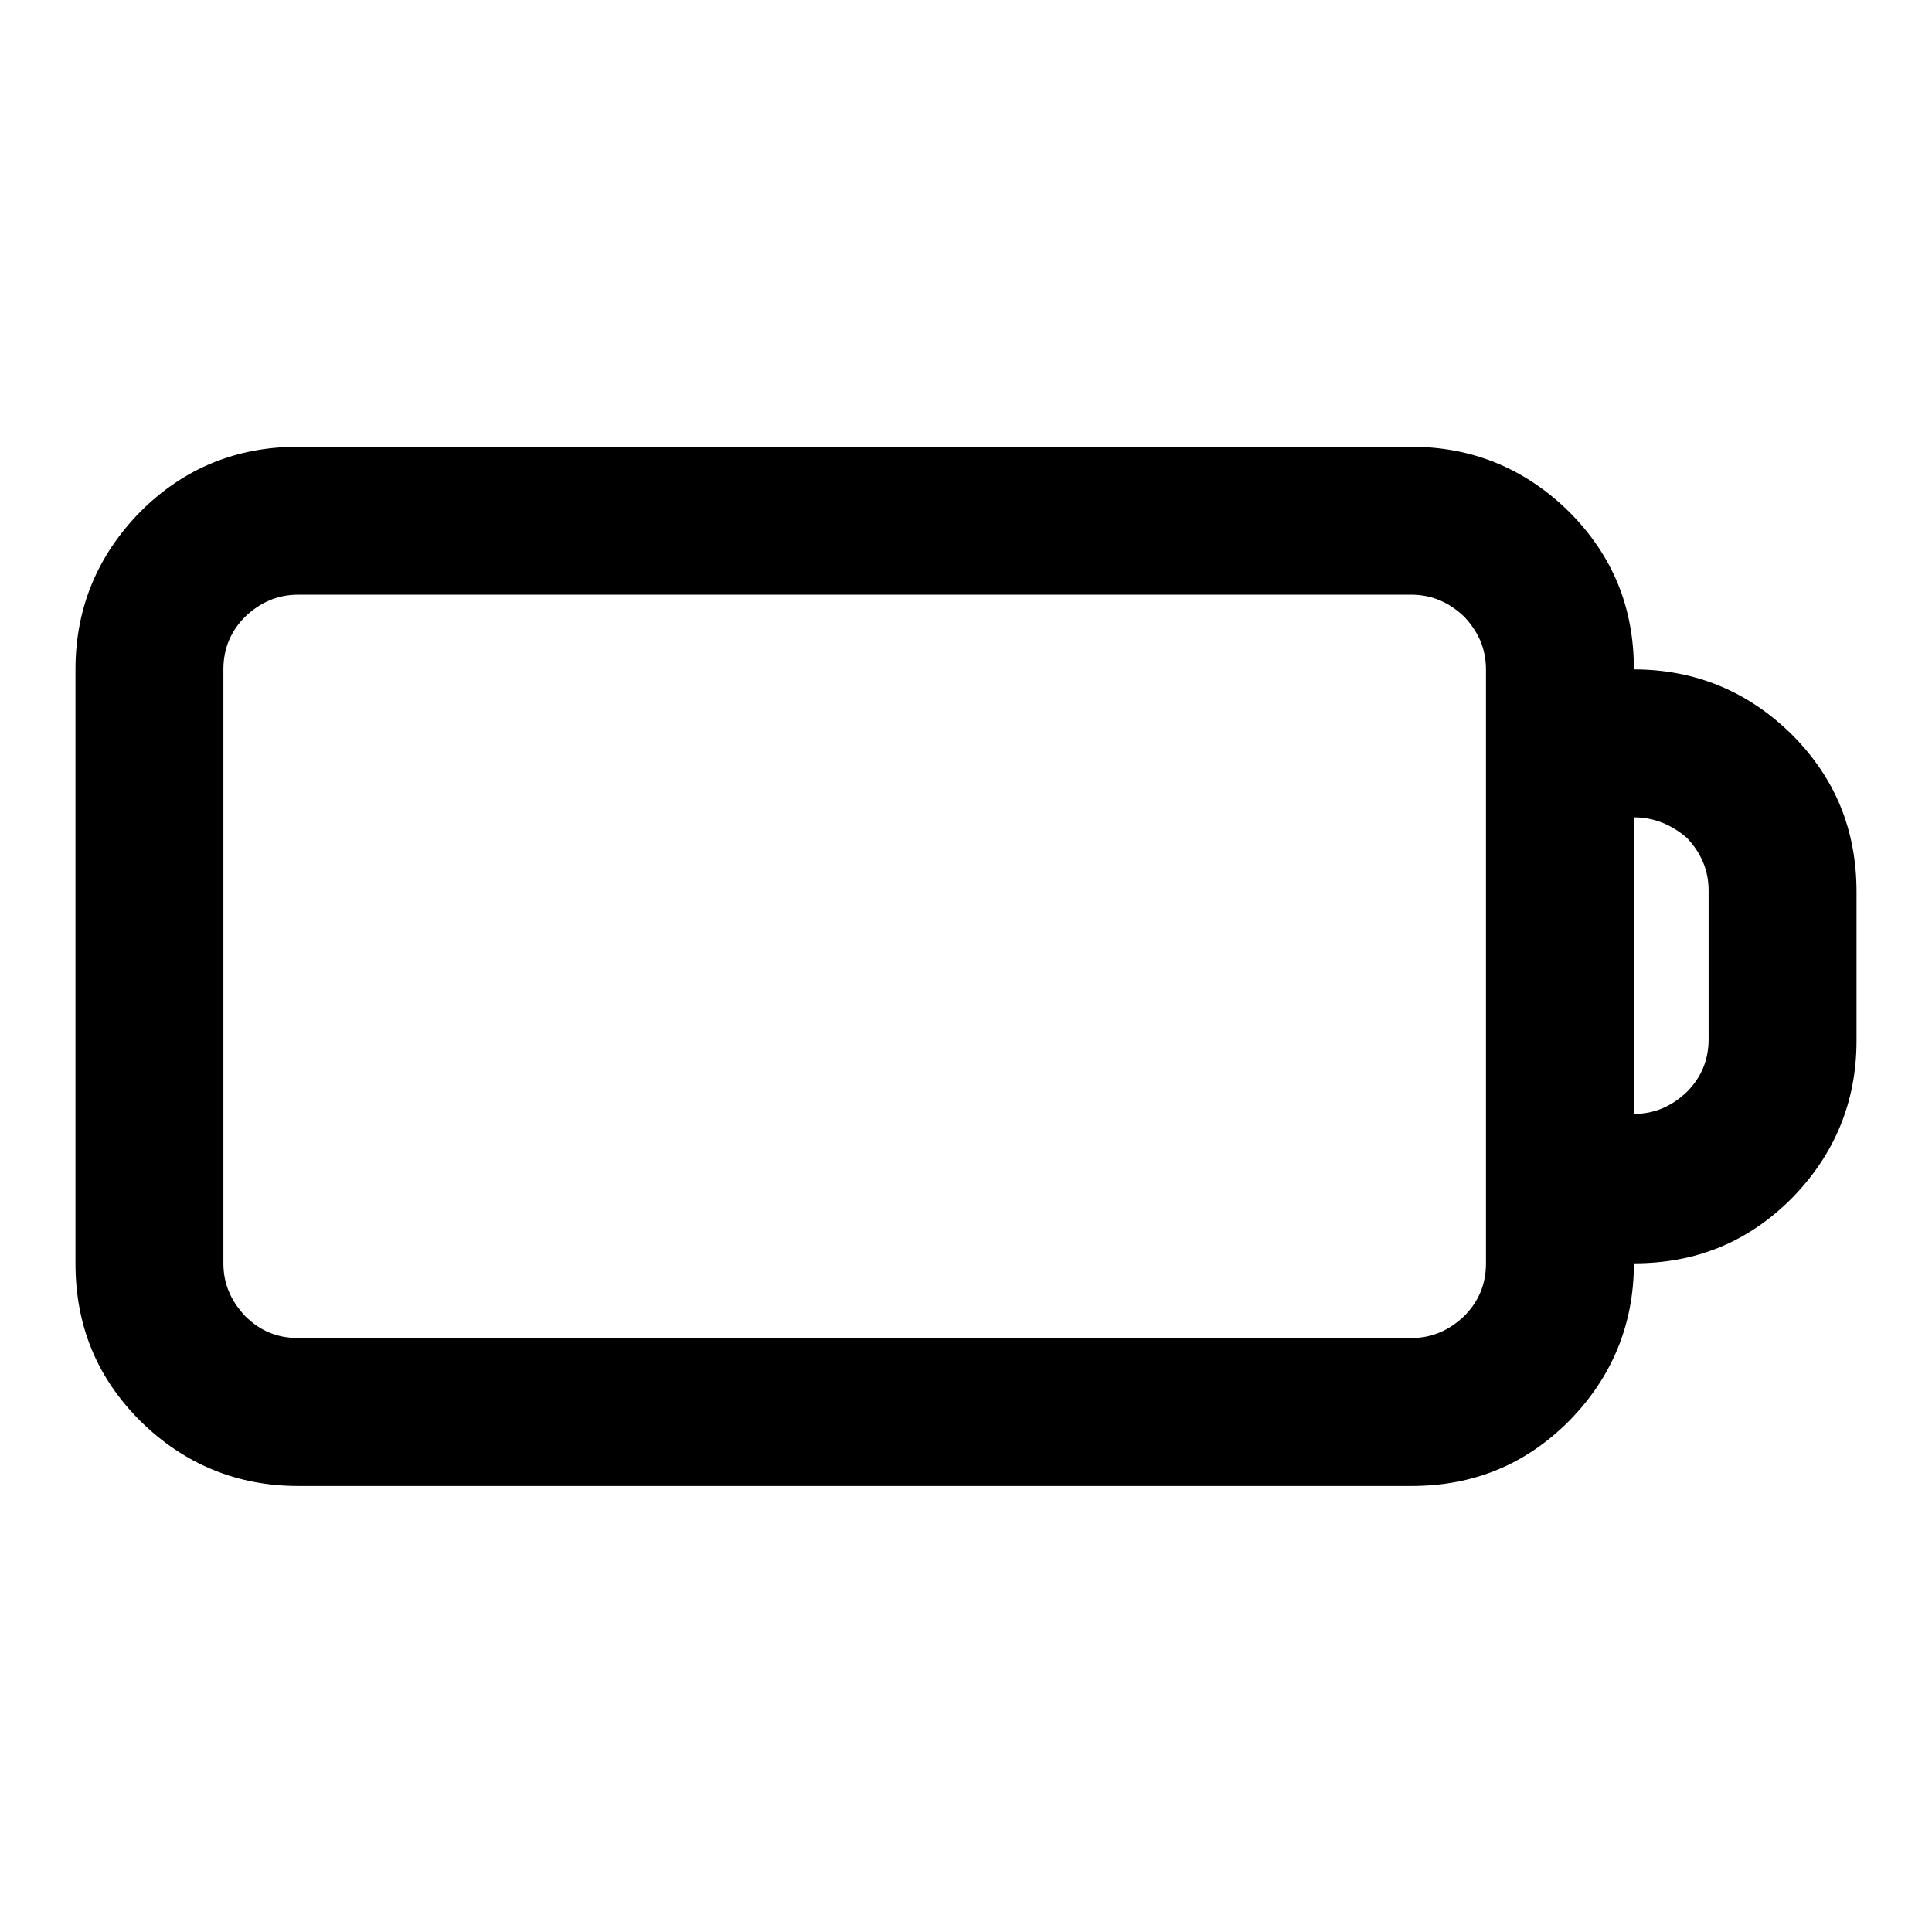
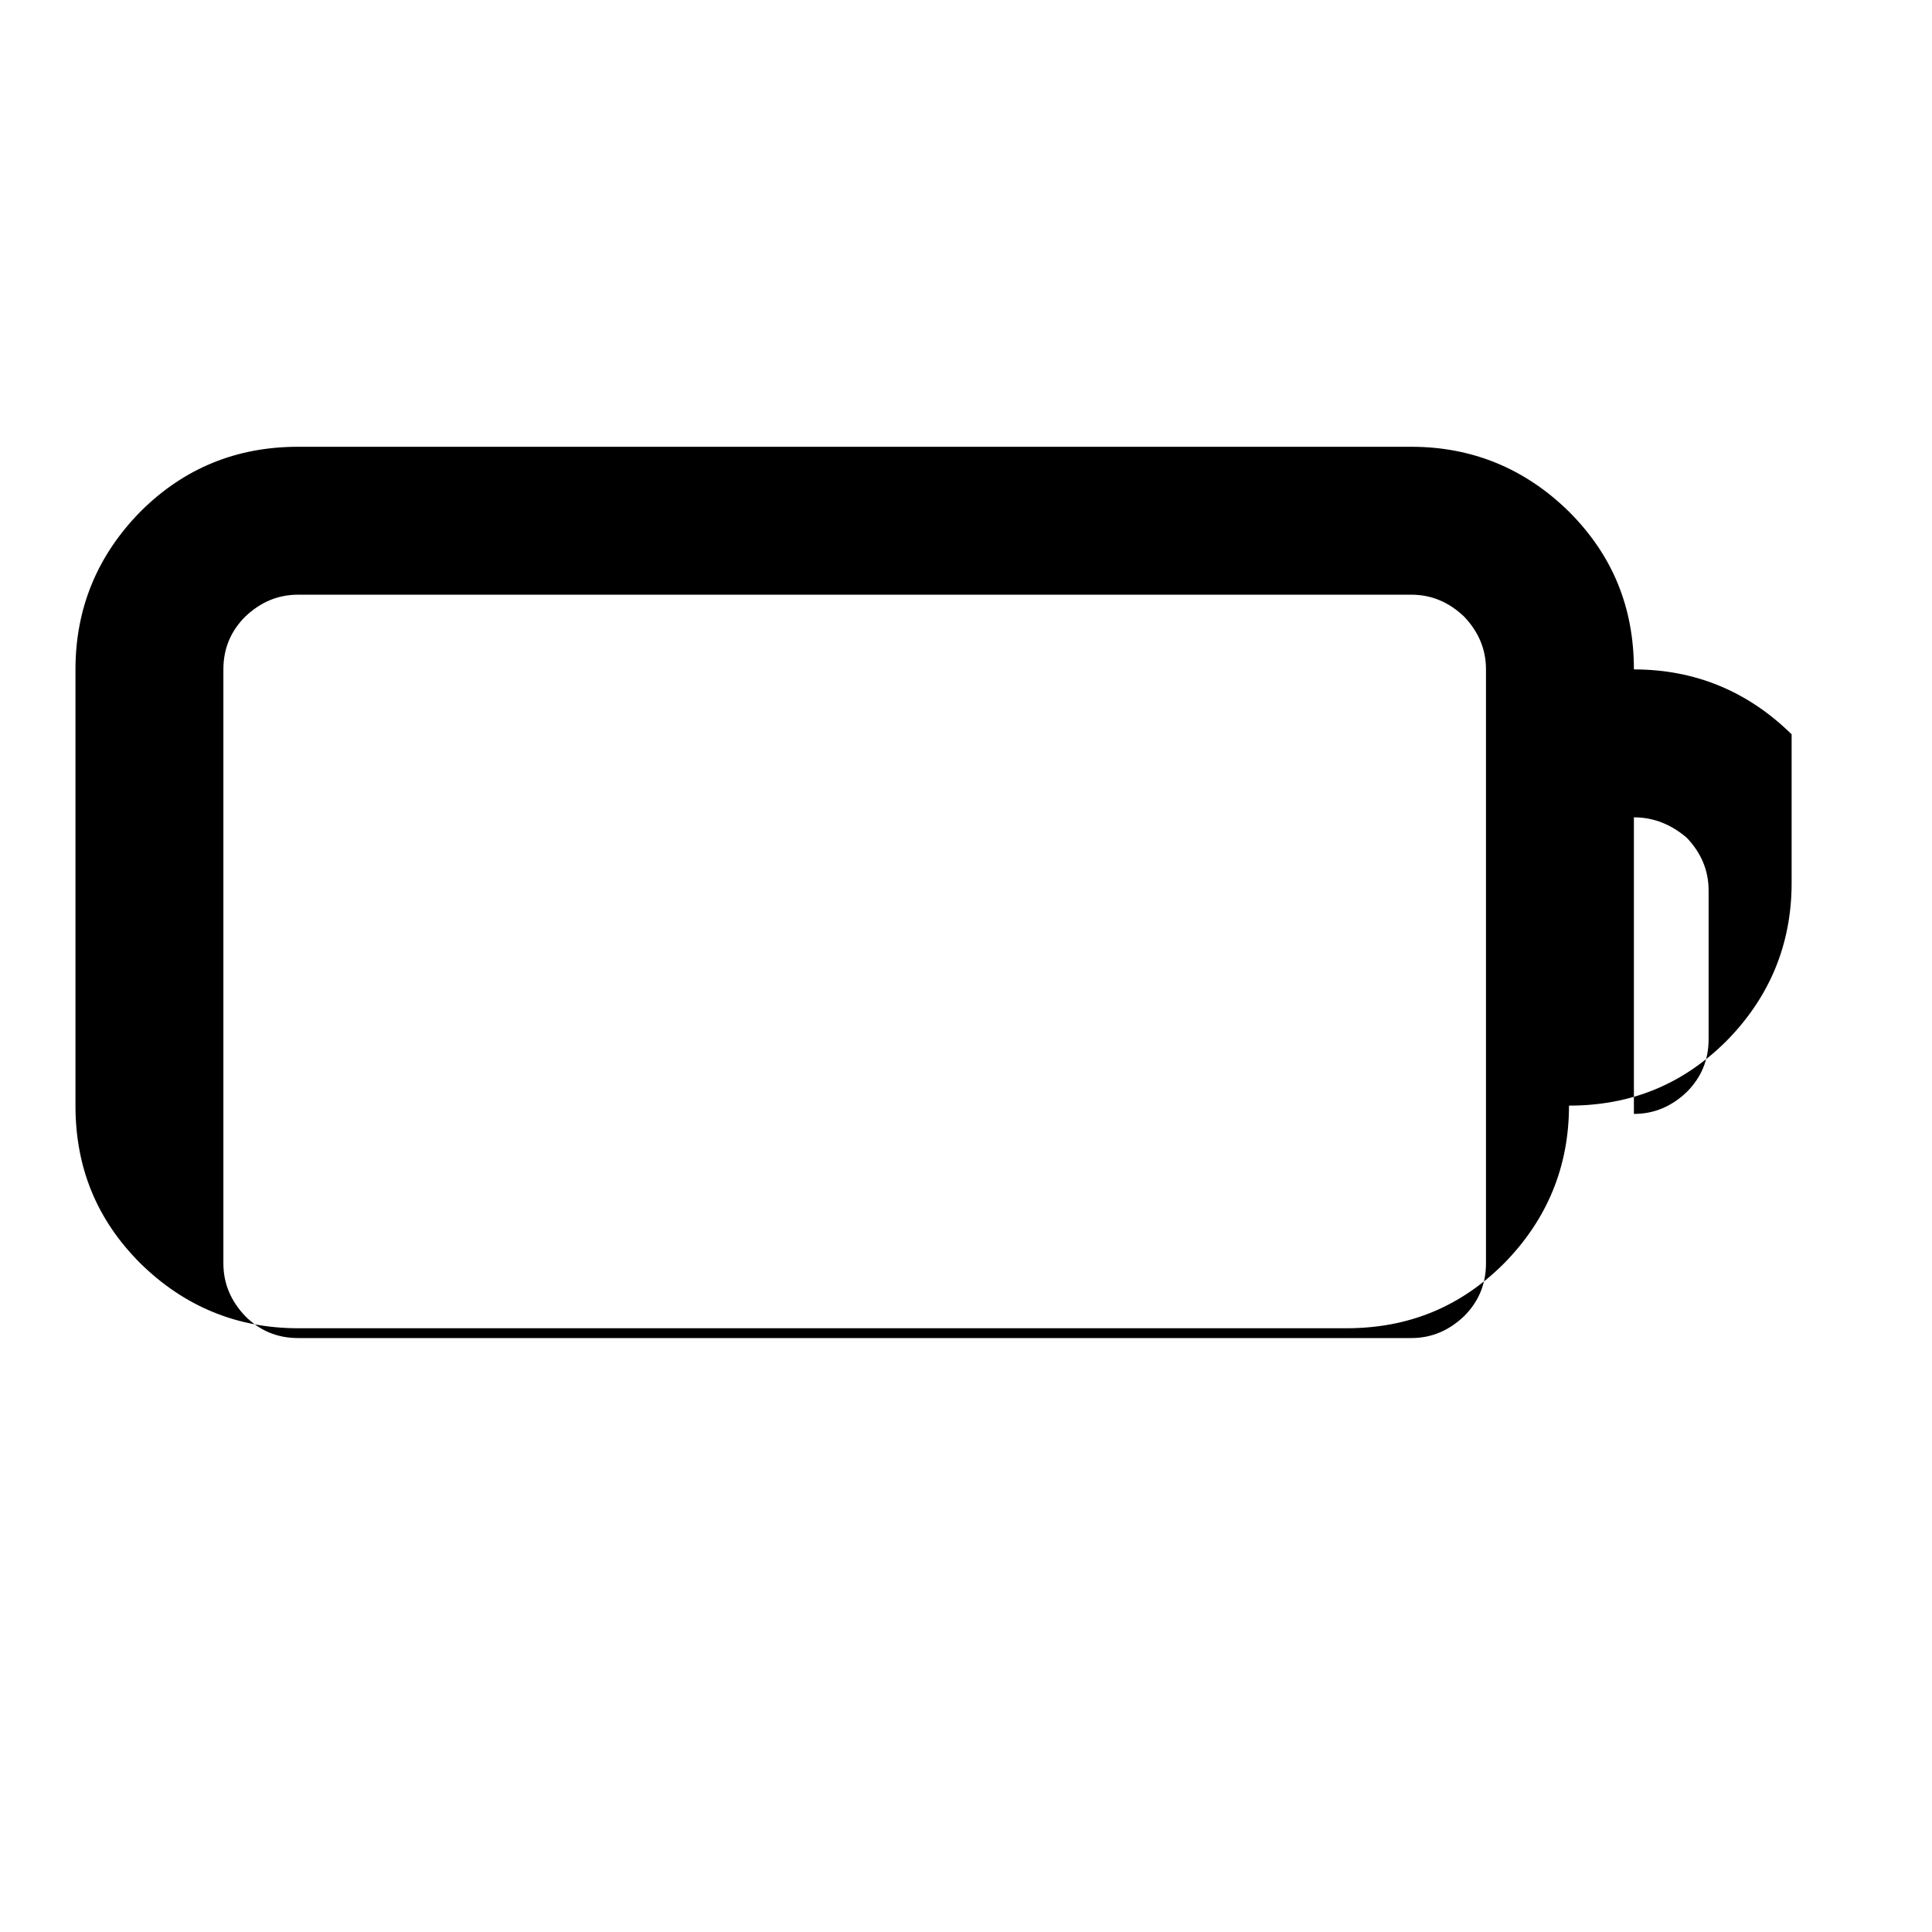
<svg xmlns="http://www.w3.org/2000/svg" version="1.1" x="0px" y="0px" viewBox="0 0 256 256" enable-background="new 0 0 256 256" xml:space="preserve">
  <g>
-     <path fill="#000000" d="M39.5,59.2H187c8.1,0,15.1,2.9,20.9,8.6c5.8,5.8,8.6,12.7,8.6,20.9c8.1,0,15.1,2.9,20.9,8.6 c5.8,5.8,8.6,12.7,8.6,20.9v19.7c0,8.1-2.9,15.1-8.6,20.9c-5.8,5.8-12.7,8.6-20.9,8.6c0,8.1-2.9,15.1-8.6,20.9 c-5.8,5.8-12.7,8.6-20.9,8.6H39.5c-8.1,0-15.1-2.9-20.9-8.6c-5.8-5.8-8.6-12.7-8.6-20.9V88.7c0-8.1,2.9-15.1,8.6-20.9 C24.4,62,31.4,59.2,39.5,59.2z M187,78.8H39.5c-2.7,0-5,1-7,2.9c-1.9,1.9-2.9,4.2-2.9,7v78.7c0,2.7,1,5,2.9,7 c1.9,1.9,4.2,2.9,7,2.9H187c2.7,0,5-1,7-2.9c1.9-1.9,2.9-4.2,2.9-7V88.7c0-2.7-1-5-2.9-7C192,79.8,189.7,78.8,187,78.8z  M216.5,108.3v39.3c2.7,0,5-1,7-2.9c1.9-1.9,2.9-4.2,2.9-7v-19.7c0-2.7-1-5-2.9-7C221.5,109.3,219.2,108.3,216.5,108.3z" />
+     <path fill="#000000" d="M39.5,59.2H187c8.1,0,15.1,2.9,20.9,8.6c5.8,5.8,8.6,12.7,8.6,20.9c8.1,0,15.1,2.9,20.9,8.6 v19.7c0,8.1-2.9,15.1-8.6,20.9c-5.8,5.8-12.7,8.6-20.9,8.6c0,8.1-2.9,15.1-8.6,20.9 c-5.8,5.8-12.7,8.6-20.9,8.6H39.5c-8.1,0-15.1-2.9-20.9-8.6c-5.8-5.8-8.6-12.7-8.6-20.9V88.7c0-8.1,2.9-15.1,8.6-20.9 C24.4,62,31.4,59.2,39.5,59.2z M187,78.8H39.5c-2.7,0-5,1-7,2.9c-1.9,1.9-2.9,4.2-2.9,7v78.7c0,2.7,1,5,2.9,7 c1.9,1.9,4.2,2.9,7,2.9H187c2.7,0,5-1,7-2.9c1.9-1.9,2.9-4.2,2.9-7V88.7c0-2.7-1-5-2.9-7C192,79.8,189.7,78.8,187,78.8z  M216.5,108.3v39.3c2.7,0,5-1,7-2.9c1.9-1.9,2.9-4.2,2.9-7v-19.7c0-2.7-1-5-2.9-7C221.5,109.3,219.2,108.3,216.5,108.3z" />
  </g>
</svg>